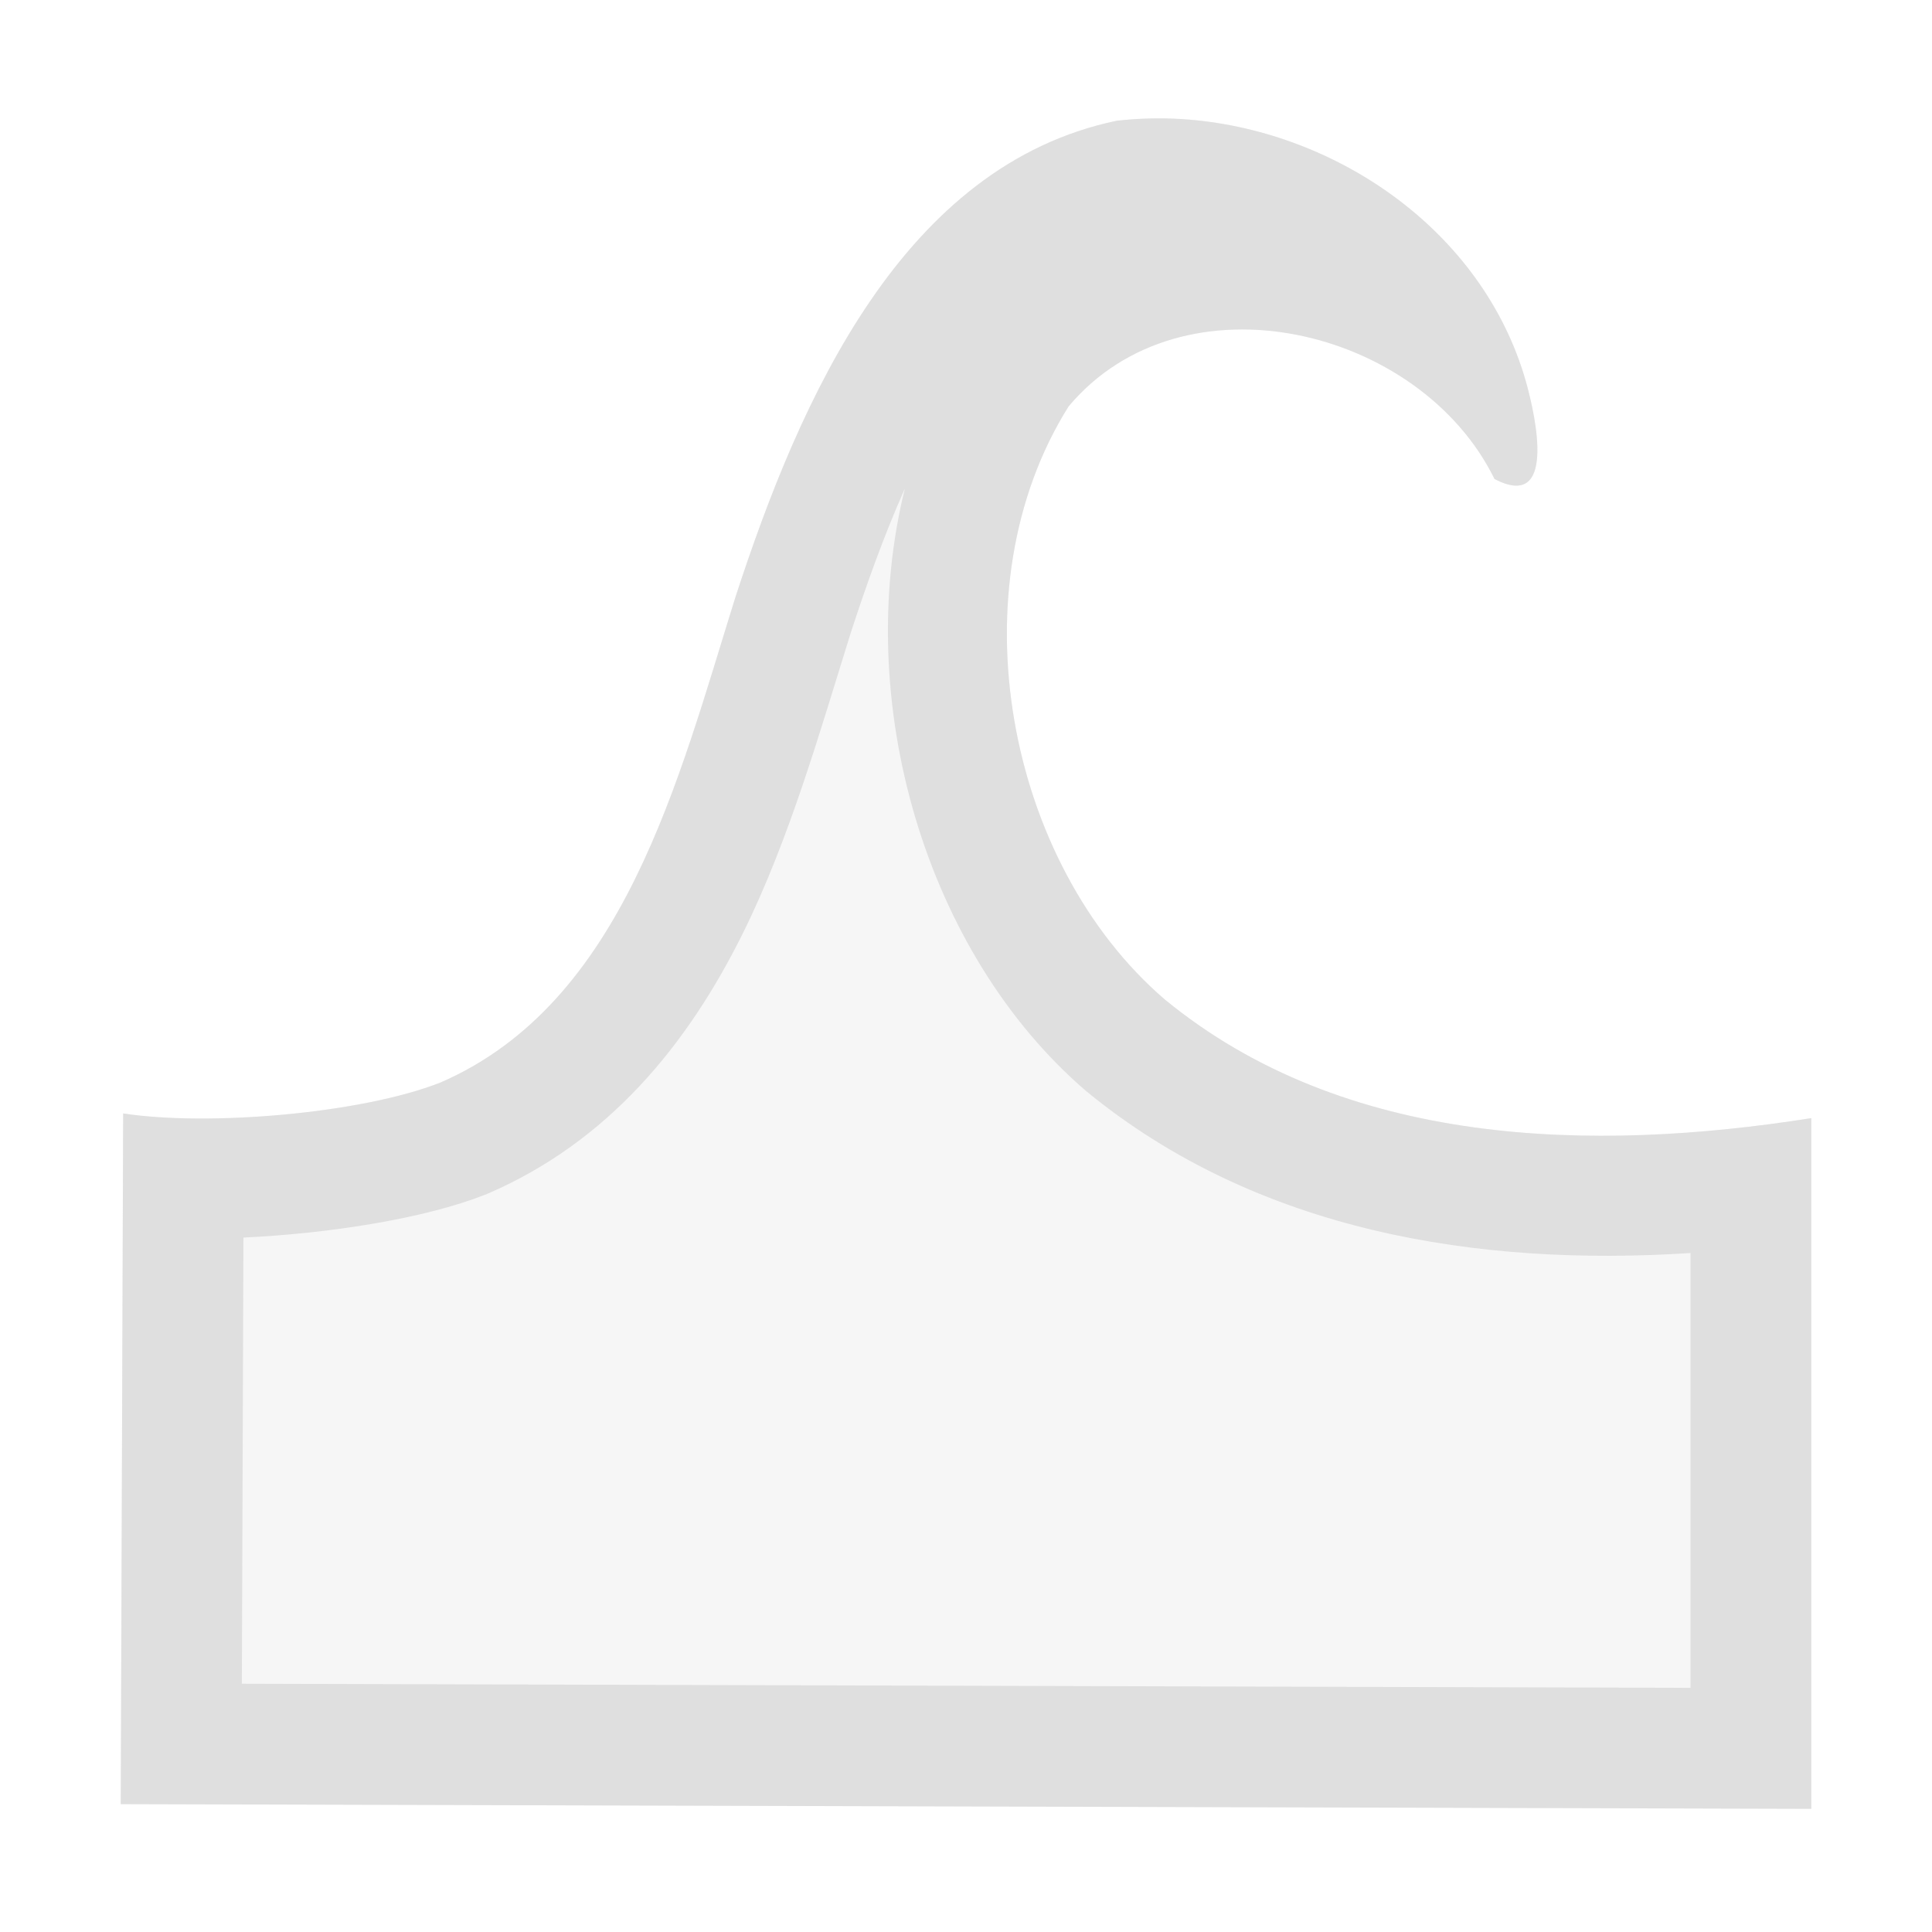
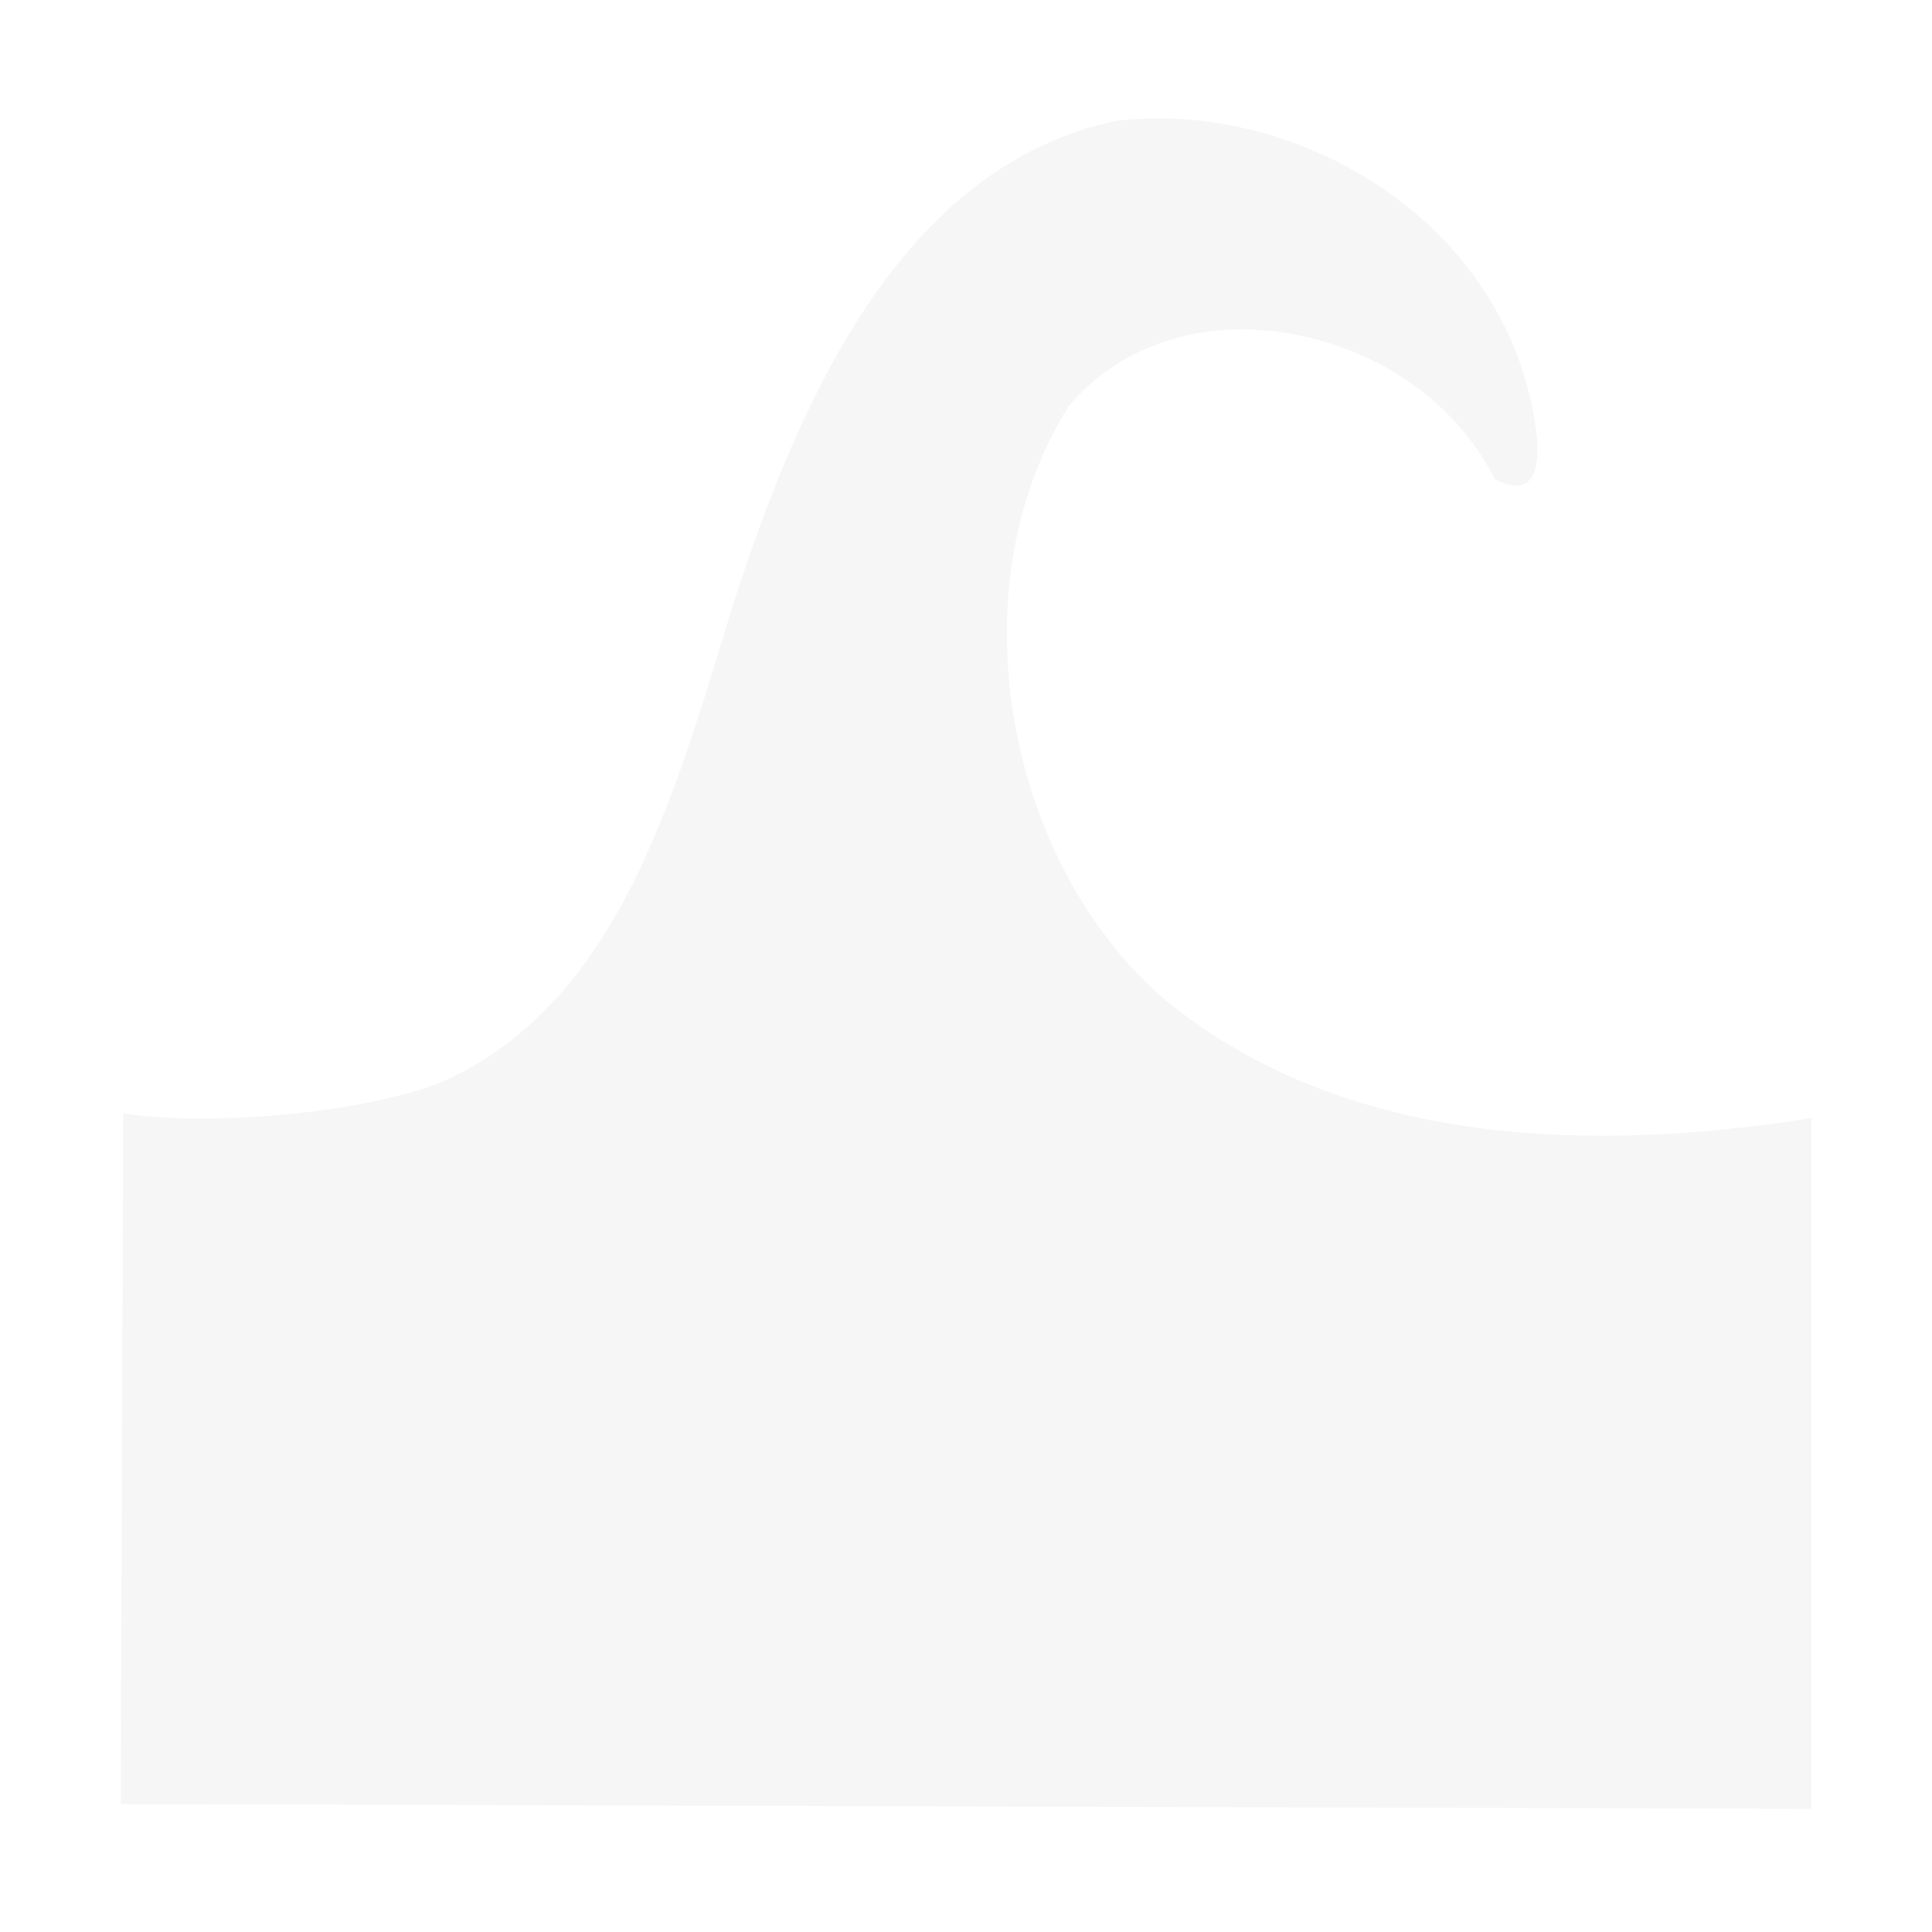
<svg xmlns="http://www.w3.org/2000/svg" style="fill-rule:evenodd;clip-rule:evenodd;stroke-linejoin:round;stroke-miterlimit:2" width="100%" height="100%" viewBox="0 0 16 16" xml:space="preserve">
  <defs>
    <style id="current-color-scheme" type="text/css">
   .ColorScheme-Text { color:#dfdfdf; } .ColorScheme-Highlight { color:#4285f4; } .ColorScheme-NeutralText { color:#ff9800; } .ColorScheme-PositiveText { color:#4caf50; } .ColorScheme-NegativeText { color:#f44336; }
  </style>
  </defs>
  <path style="fill:currentColor;fill-opacity:0.3;" class="ColorScheme-Text" d="M9.785,0.986c-0.179,-0.011 -0.359,-0.006 -0.537,0.014c-1.766,0.369 -2.617,2.285 -3.158,3.947c-0.473,1.511 -0.923,3.358 -2.442,4.018c-0.658,0.259 -1.928,0.364 -2.628,0.256l-0.02,5.72l14,0.039l0,-5.72c-1.813,0.286 -3.86,0.244 -5.354,-0.983c-1.313,-1.128 -1.745,-3.403 -0.796,-4.912c0.945,-1.125 2.91,-0.656 3.527,0.602c0.511,0.266 0.345,-0.504 0.26,-0.807c-0.36,-1.263 -1.597,-2.095 -2.852,-2.174Z" />
-   <path style="fill:currentColor;" class="ColorScheme-Text" d="M9.785,0.986c-0.179,-0.011 -0.359,-0.006 -0.537,0.014c-1.766,0.369 -2.617,2.285 -3.158,3.947c-0.473,1.511 -0.923,3.358 -2.442,4.018c-0.658,0.259 -1.928,0.364 -2.628,0.256l-0.02,5.72l14,0.039l0,-5.72c-1.813,0.286 -3.86,0.244 -5.354,-0.983c-1.313,-1.128 -1.745,-3.403 -0.796,-4.912c0.945,-1.125 2.91,-0.656 3.527,0.602c0.511,0.266 0.345,-0.504 0.26,-0.807c-0.36,-1.263 -1.597,-2.095 -2.852,-2.174Zm-2.291,3.059c-0.177,0.398 -0.323,0.81 -0.45,1.201c-0.251,0.802 -0.502,1.692 -0.886,2.471c-0.468,0.949 -1.128,1.738 -2.111,2.165c-0.011,0.005 -0.021,0.009 -0.032,0.013c-0.495,0.195 -1.277,0.32 -1.999,0.354l-0.013,3.695l11.997,0.034l0,-3.601c-1.759,0.114 -3.585,-0.175 -5.005,-1.341c-1.334,-1.146 -1.938,-3.229 -1.501,-4.991Z" />
</svg>